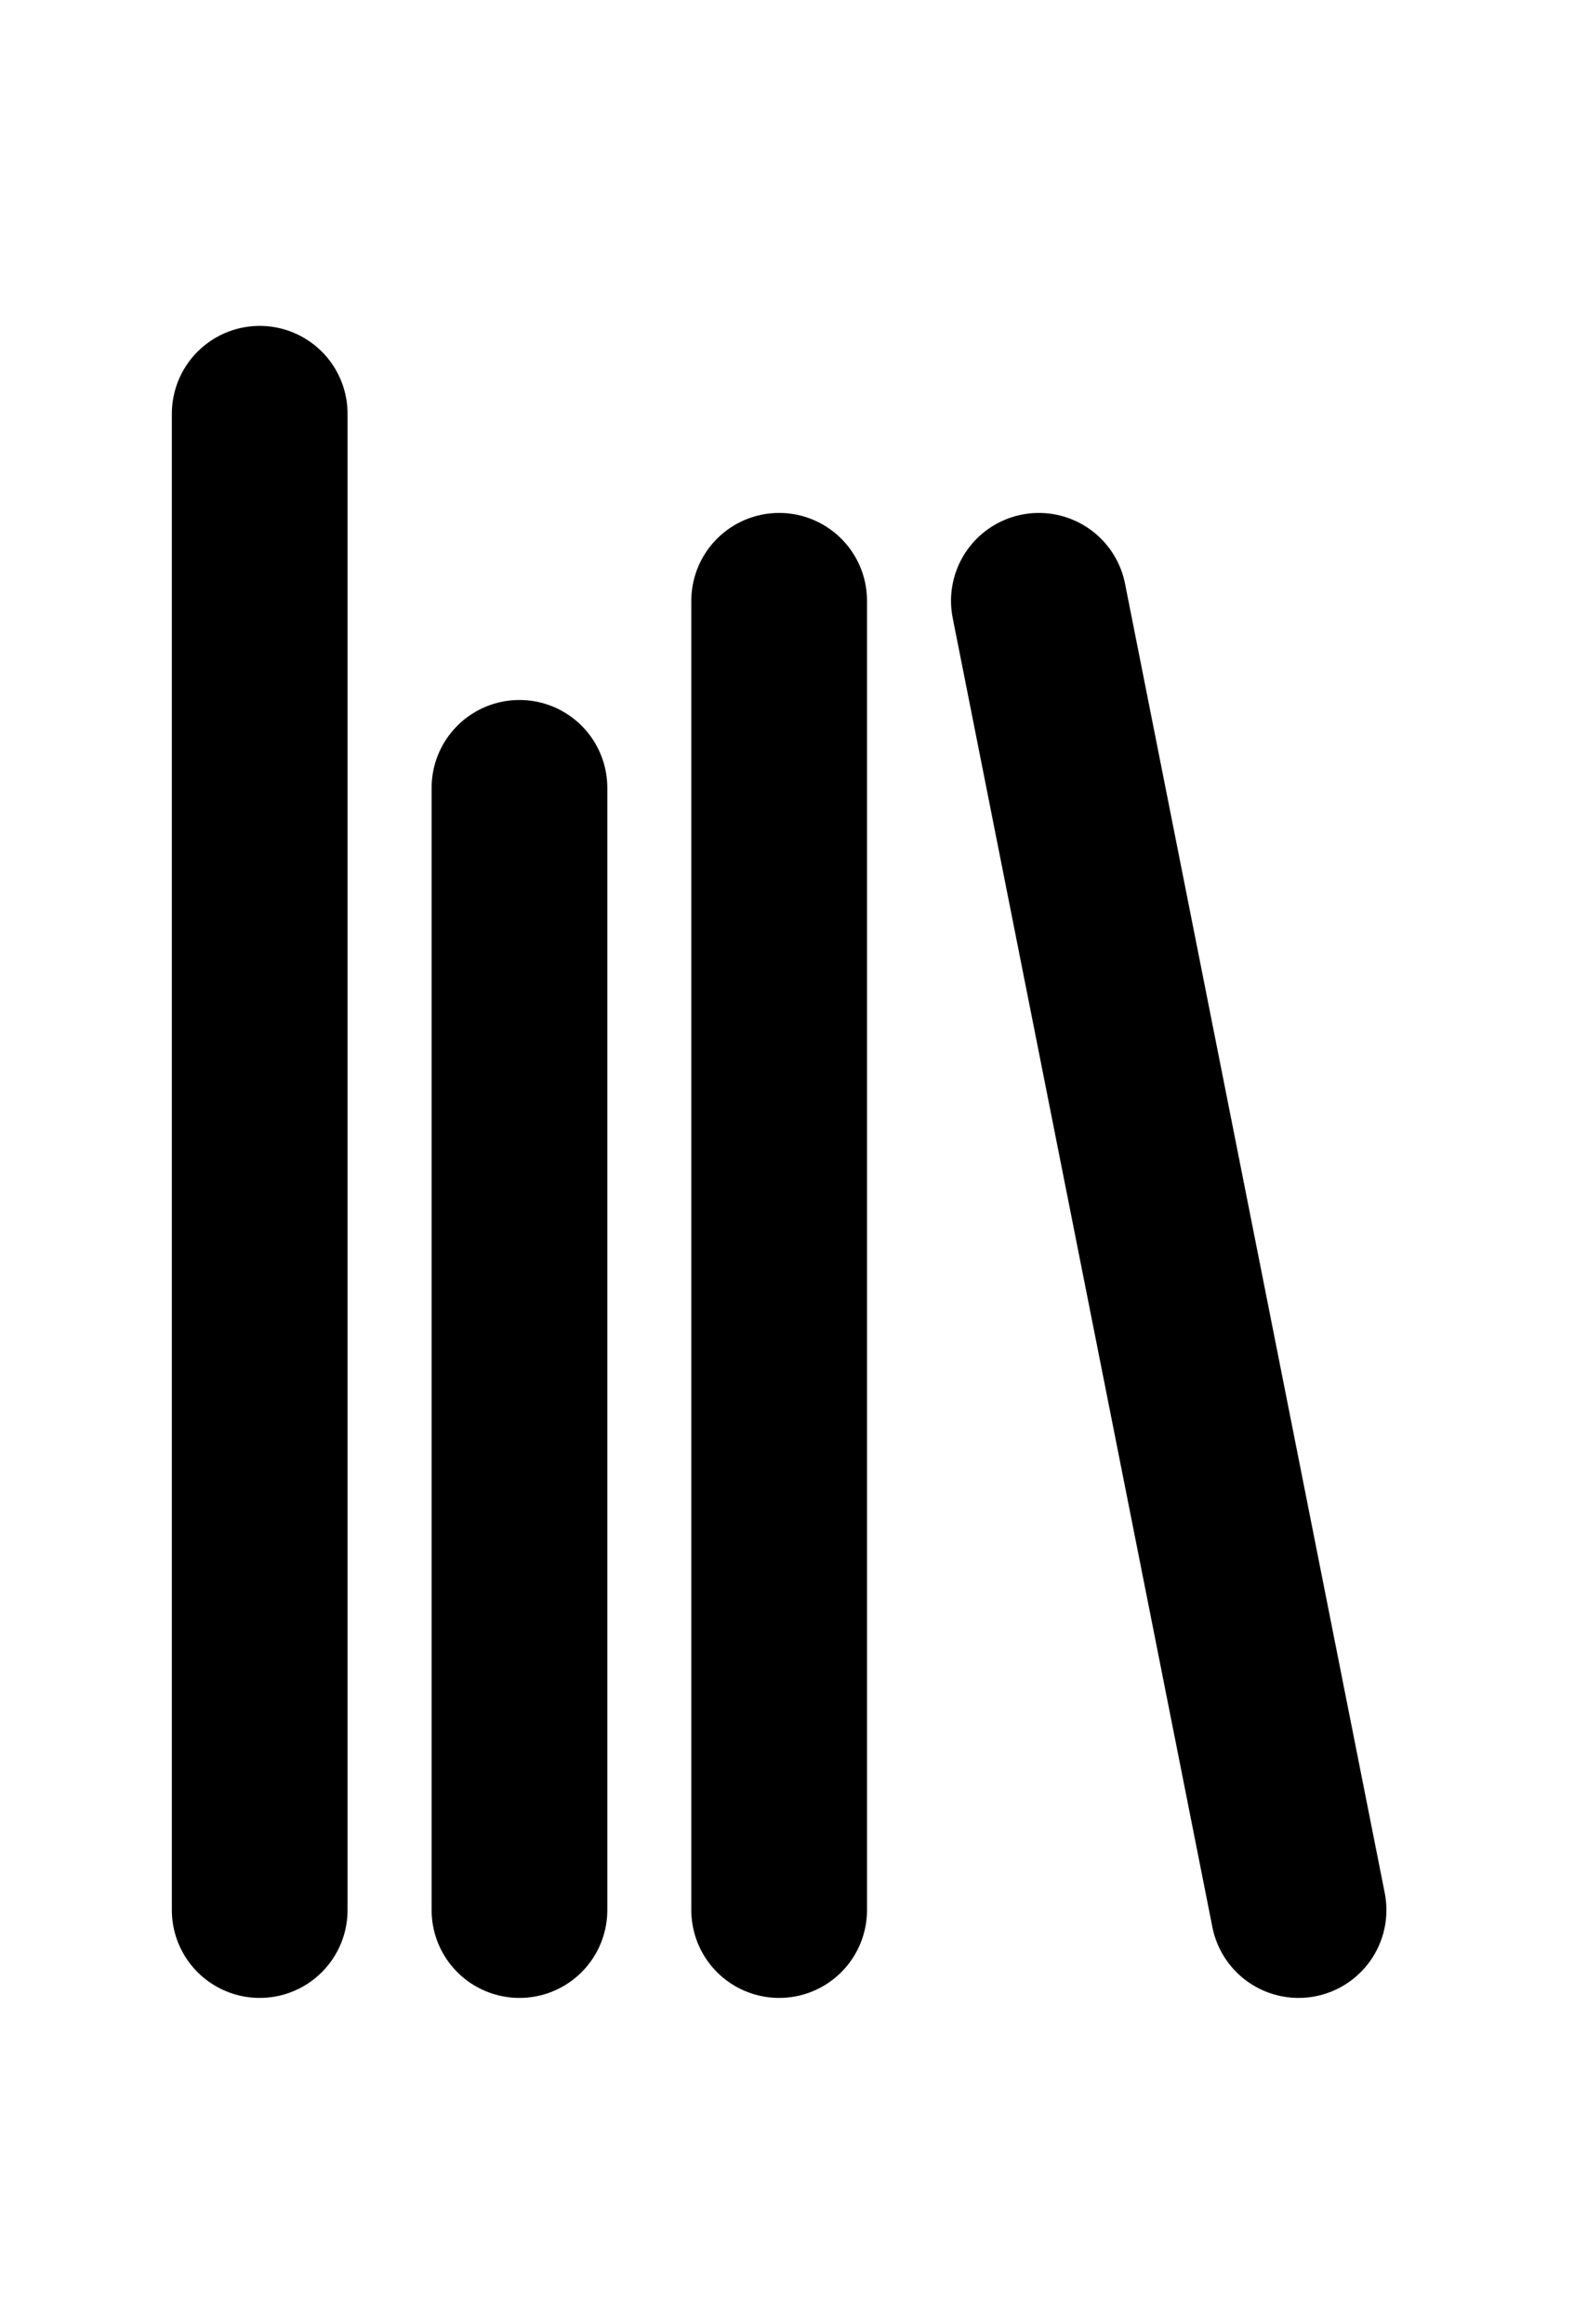
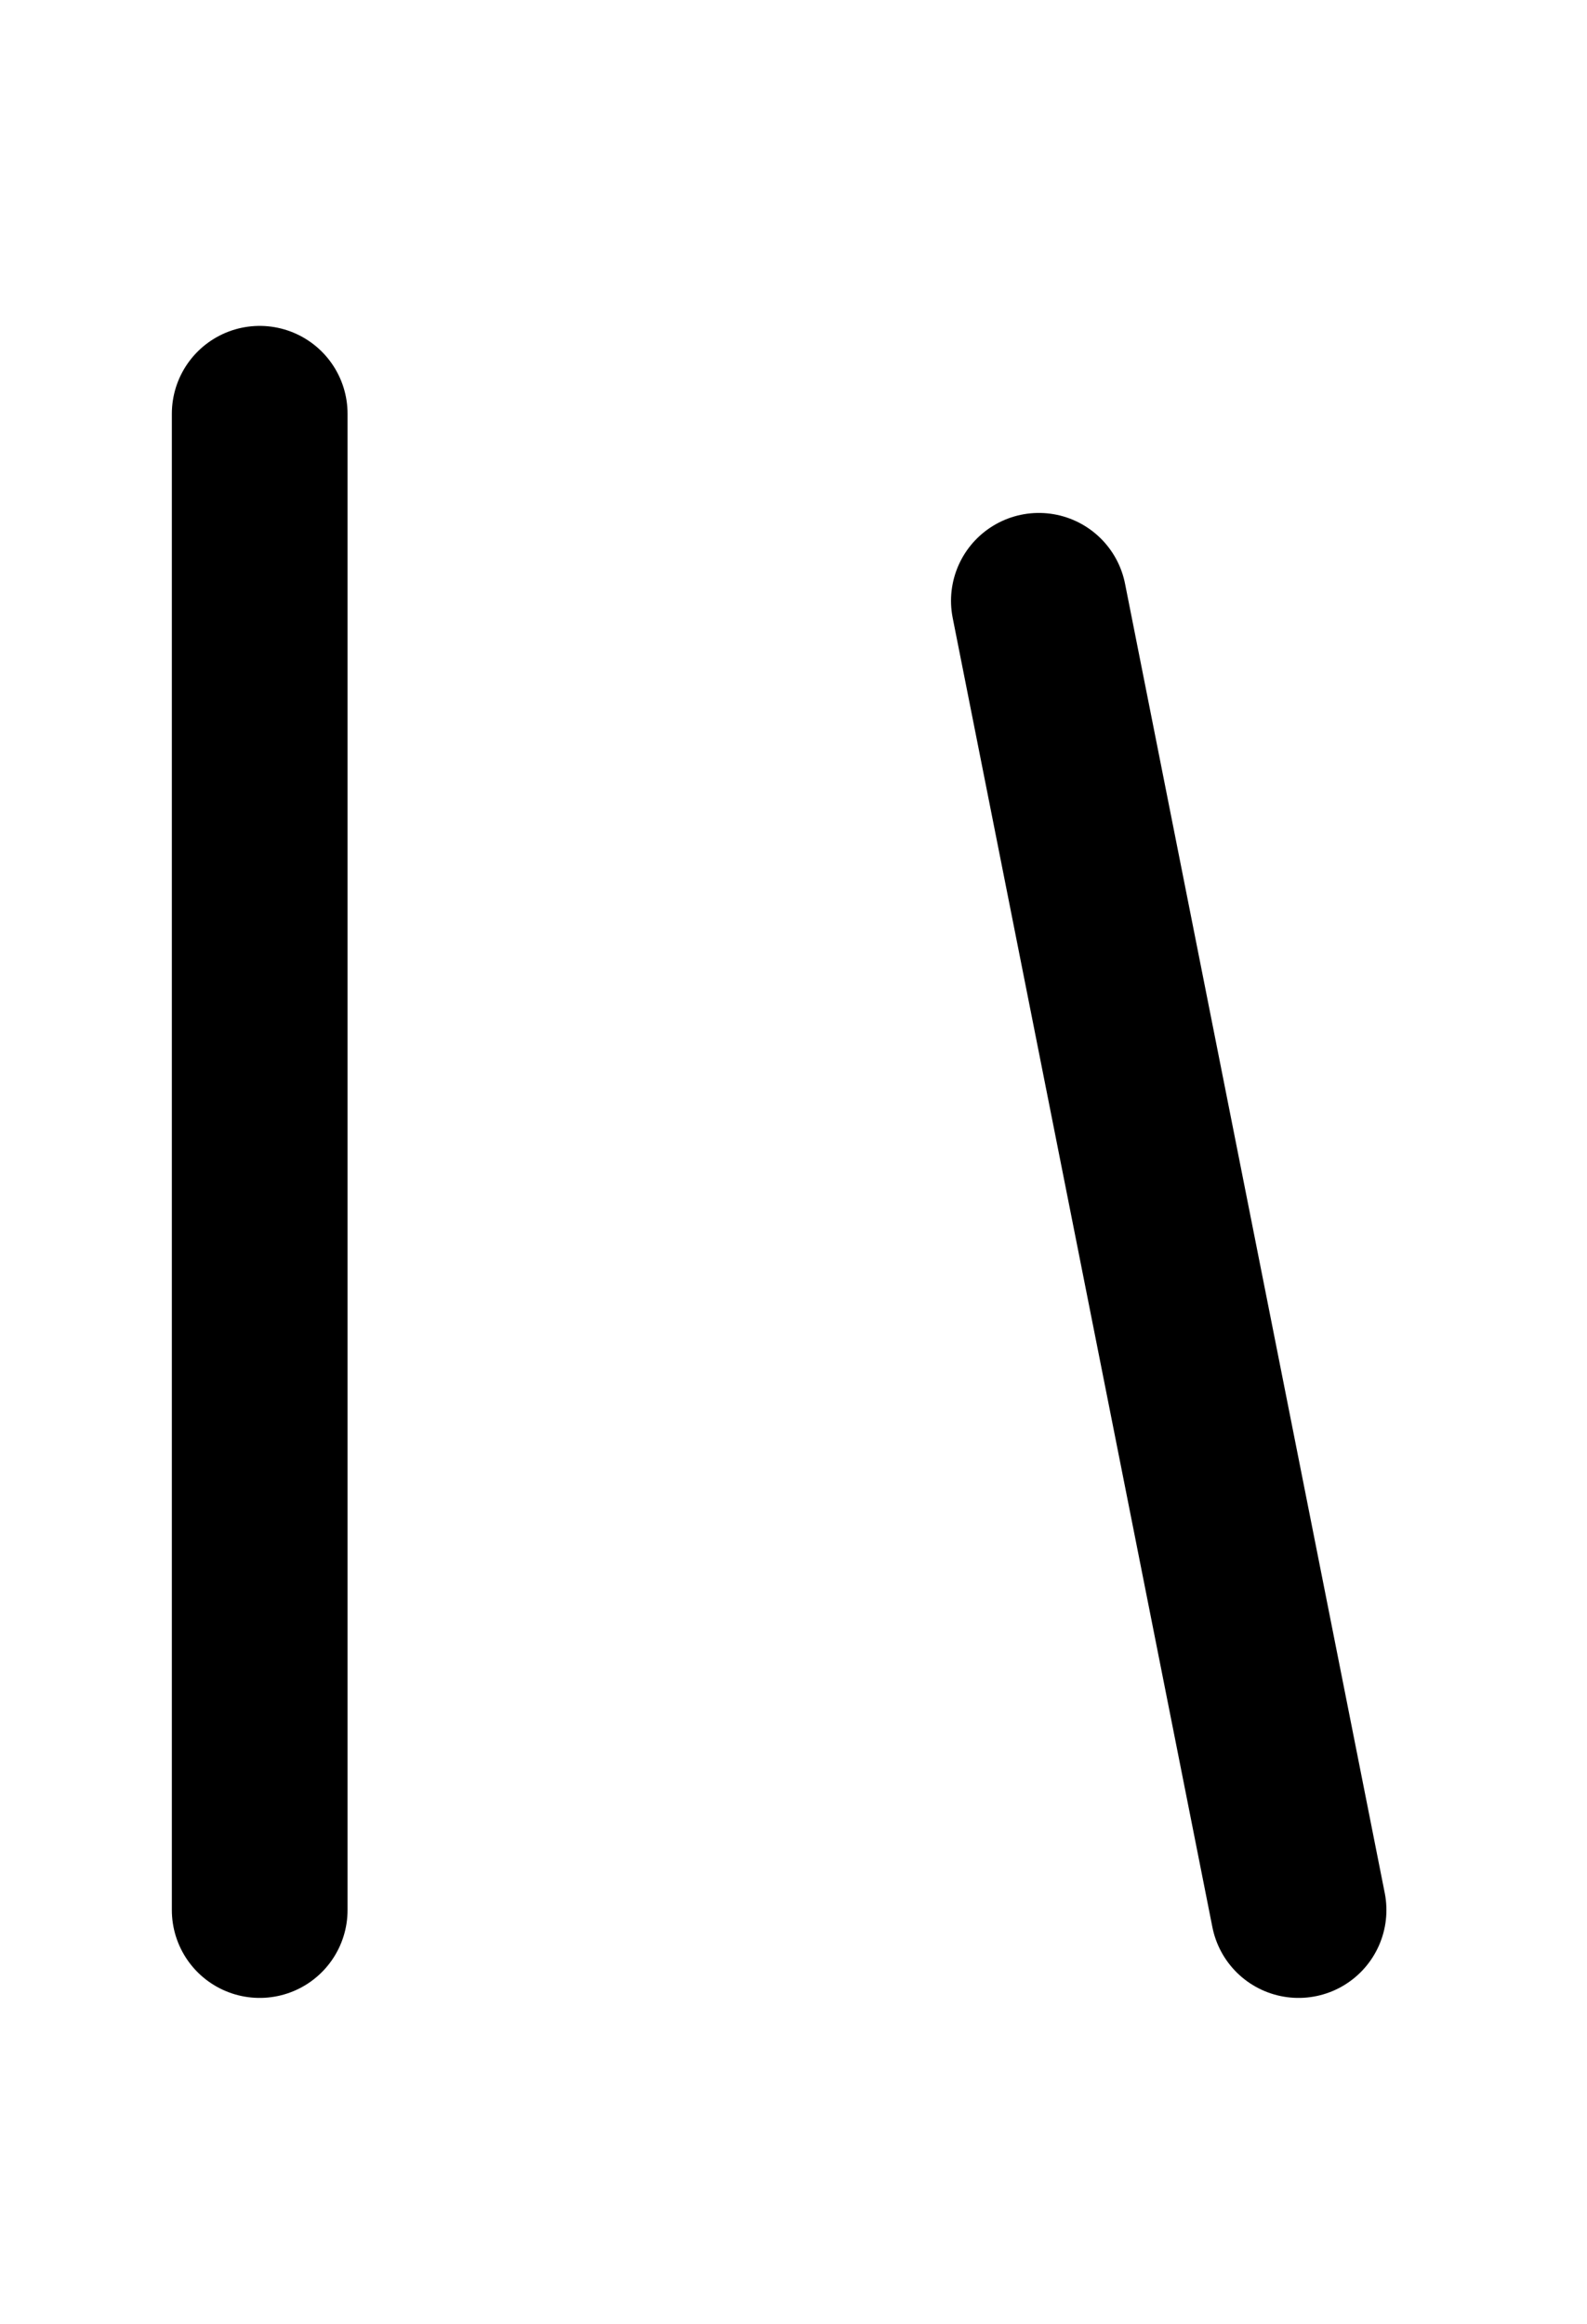
<svg xmlns="http://www.w3.org/2000/svg" width="28" height="41" viewBox="0 0 28 41" fill="none">
  <path d="M18.329 10.6L22.911 33.7" stroke="black" stroke-width="3.1" stroke-linecap="round" stroke-linejoin="round" />
-   <path d="M13.747 10.6V33.7" stroke="black" stroke-width="3.1" stroke-linecap="round" stroke-linejoin="round" />
-   <path d="M9.165 13.9V33.7" stroke="black" stroke-width="3.1" stroke-linecap="round" stroke-linejoin="round" />
  <path d="M4.582 7.3V33.7" stroke="black" stroke-width="3.1" stroke-linecap="round" stroke-linejoin="round" />
</svg>